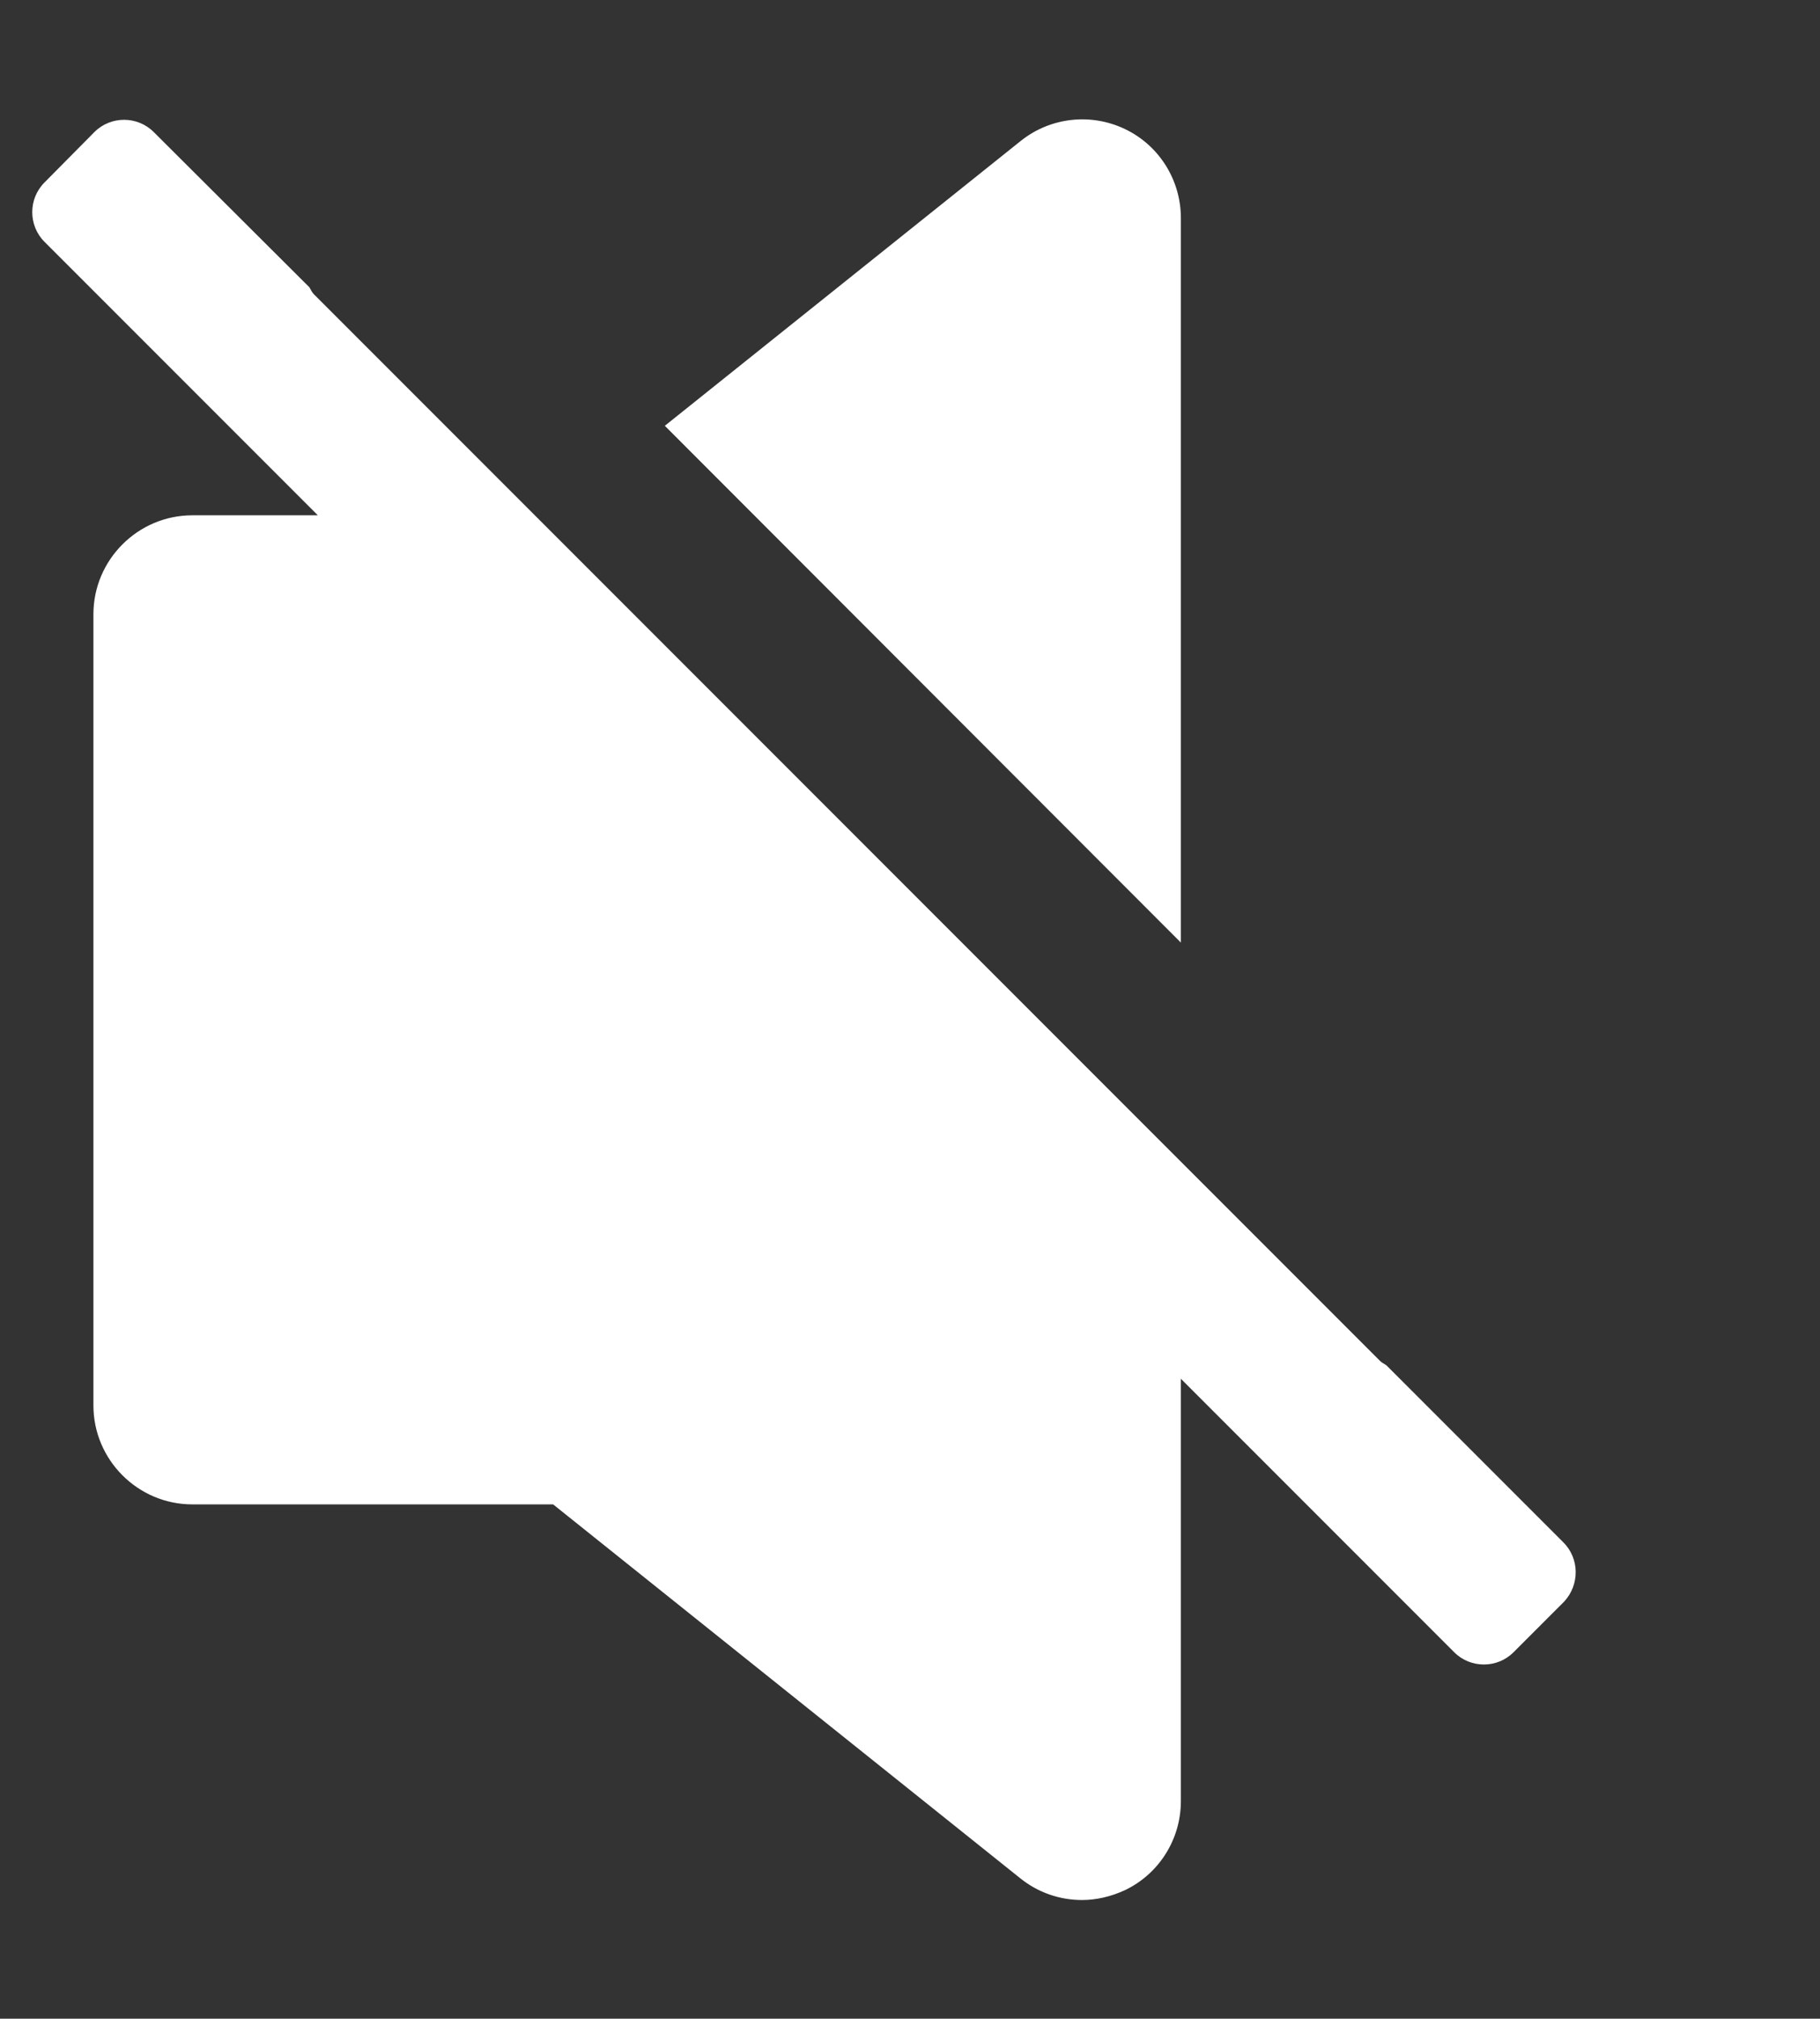
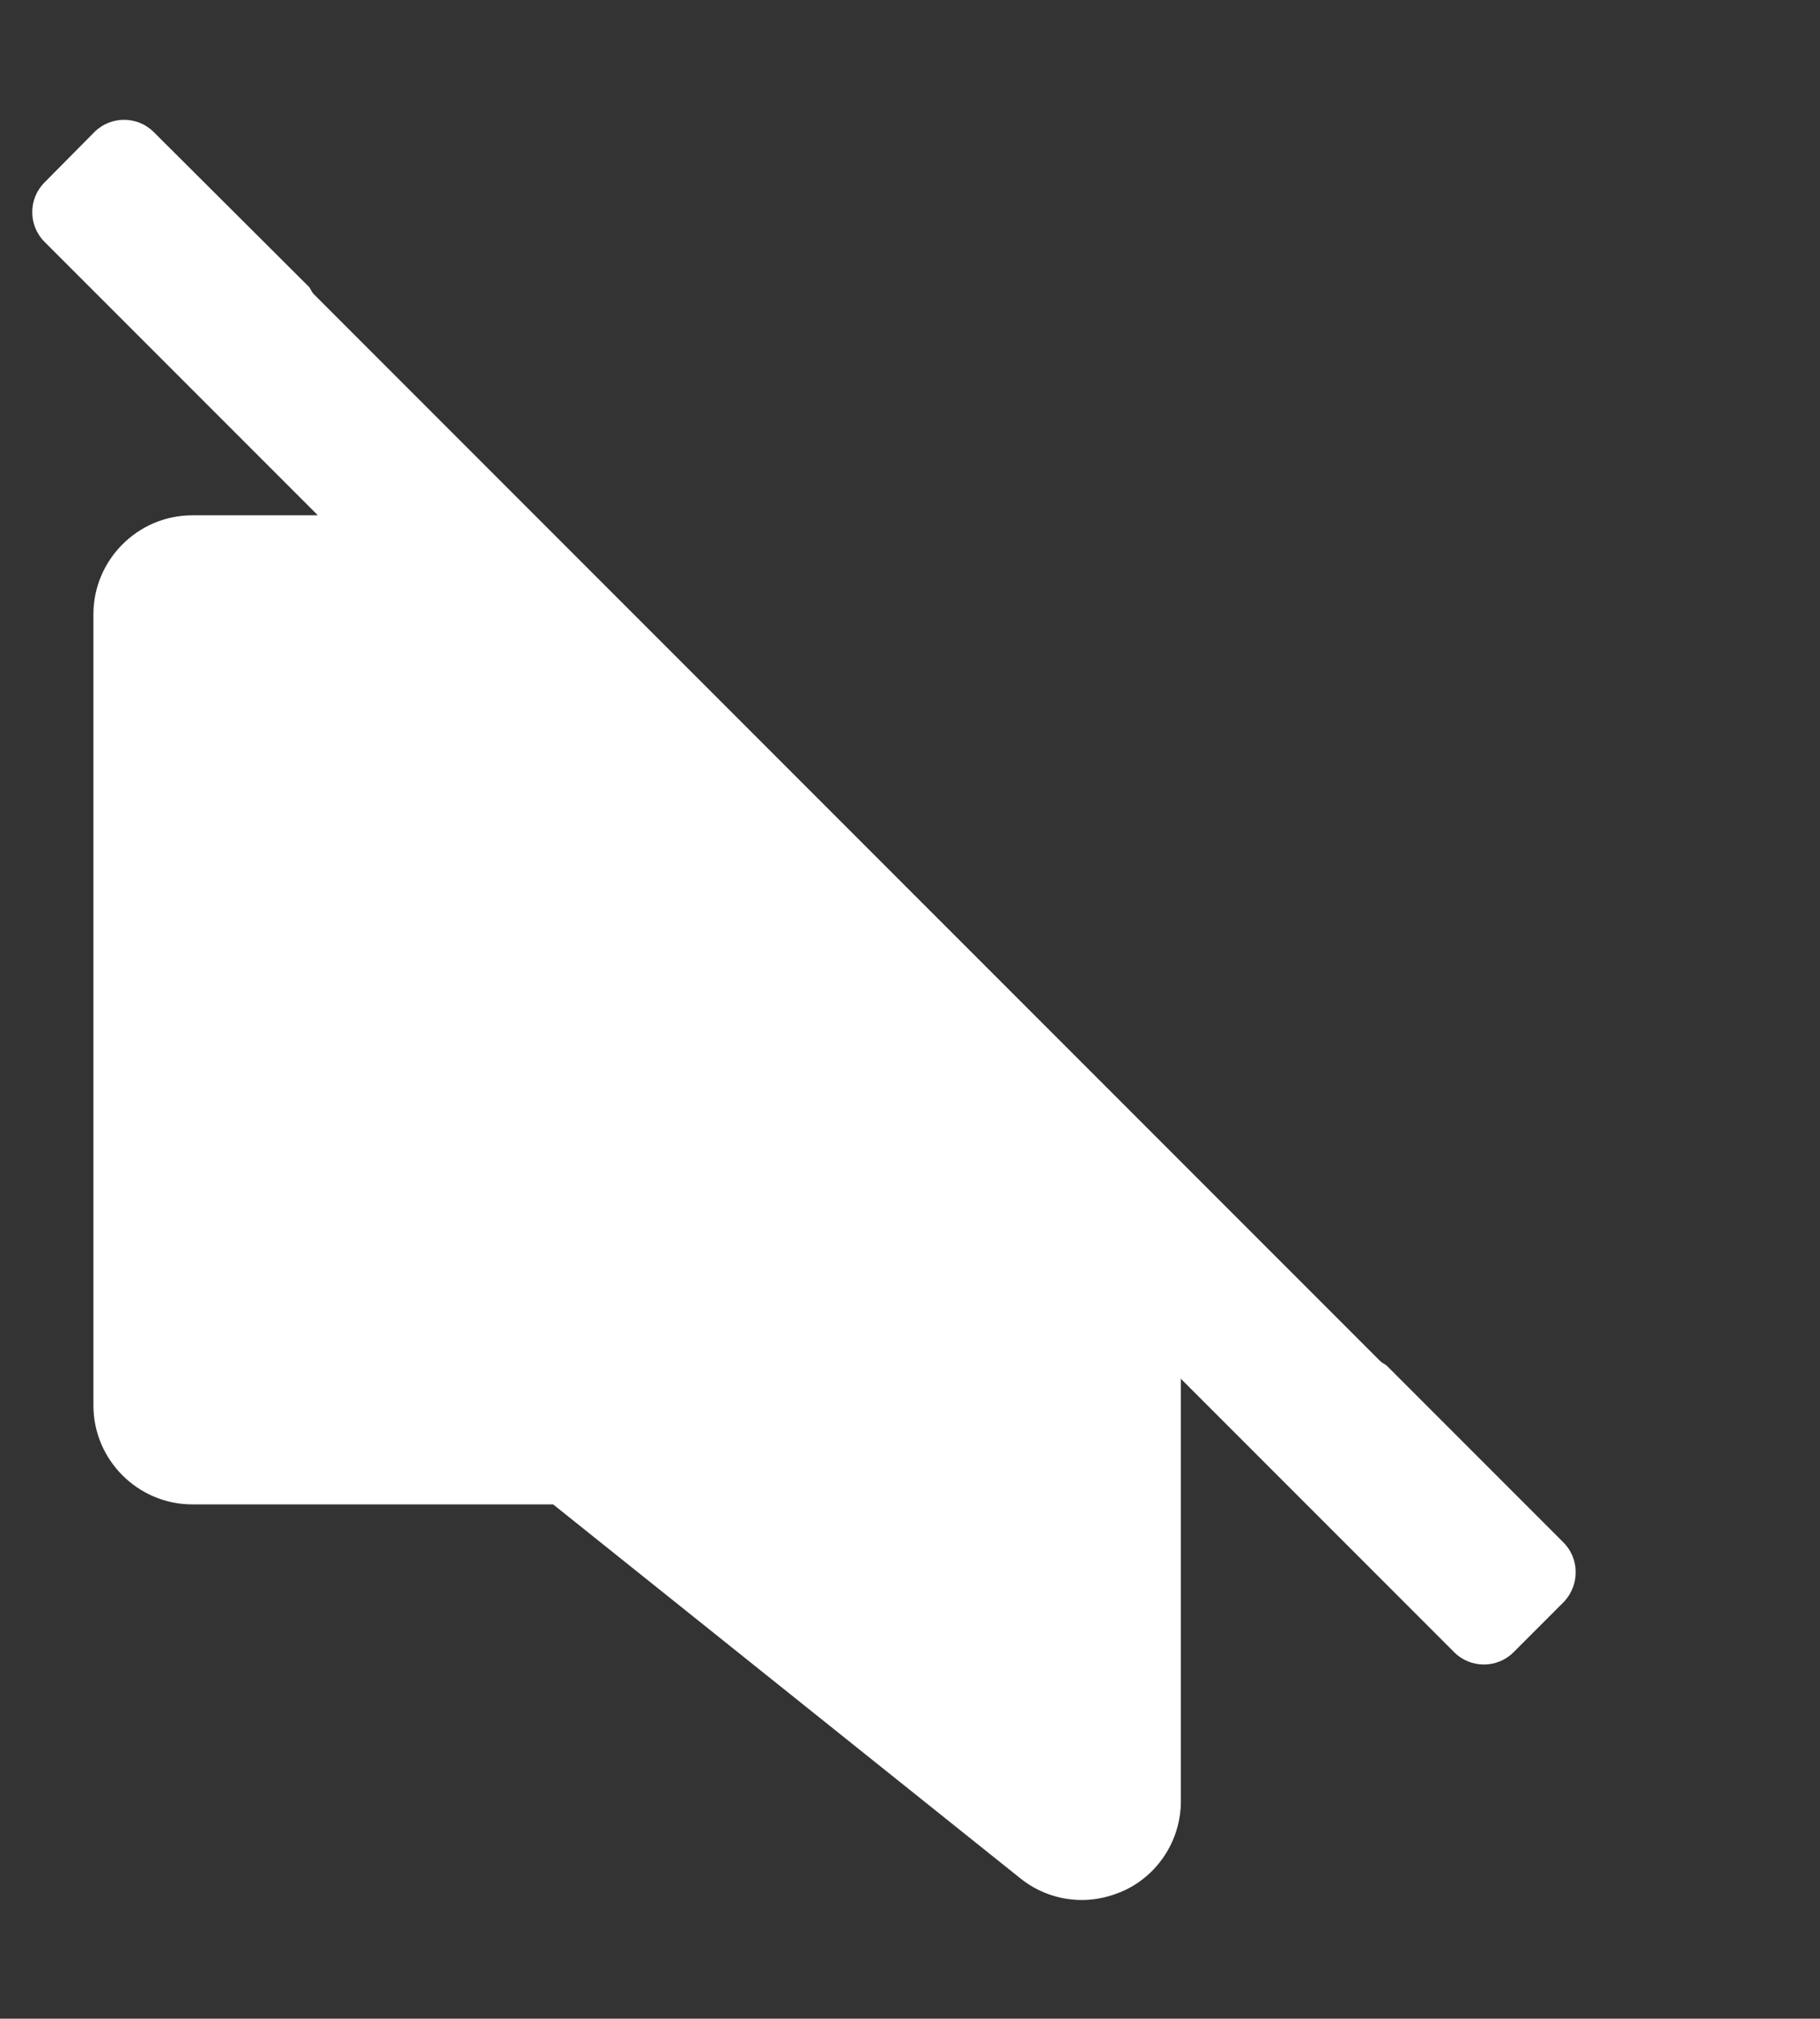
<svg xmlns="http://www.w3.org/2000/svg" enable-background="new 0 0 36.82 40.82" viewBox="0 0 36.82 40.82">
  <rect x="0" y="0" width="36.82" height="40.82" fill="#333333" stroke="none" />
  <g fill="#FFFFFF">
-     <path d="m23.89 19.06v-14.65c0-.77-.44-1.47-1.13-1.8s-1.51-.24-2.11.24l-7.2 5.76z" />
    <path d="m31.62 31.18-3.57-3.57c-.04-.03-.09-.05-.13-.09l-21.57-21.57c-.04-.04-.06-.09-.09-.14l-3.15-3.14c-.33-.33-.87-.33-1.2 0l-1.01 1.02c-.33.33-.33.87 0 1.2l5.53 5.53h-2.54c-1.1 0-2 .9-2 2v16c0 1.1.9 2 2 2h7.3l9.45 7.56c.36.29.8.44 1.25.44.29 0 .59-.07.87-.2.69-.33 1.13-1.03 1.13-1.8v-8.54l5.53 5.53c.33.33.87.33 1.2 0l1.02-1.02c.32-.34.32-.88-.02-1.21z" />
  </g>
</svg>